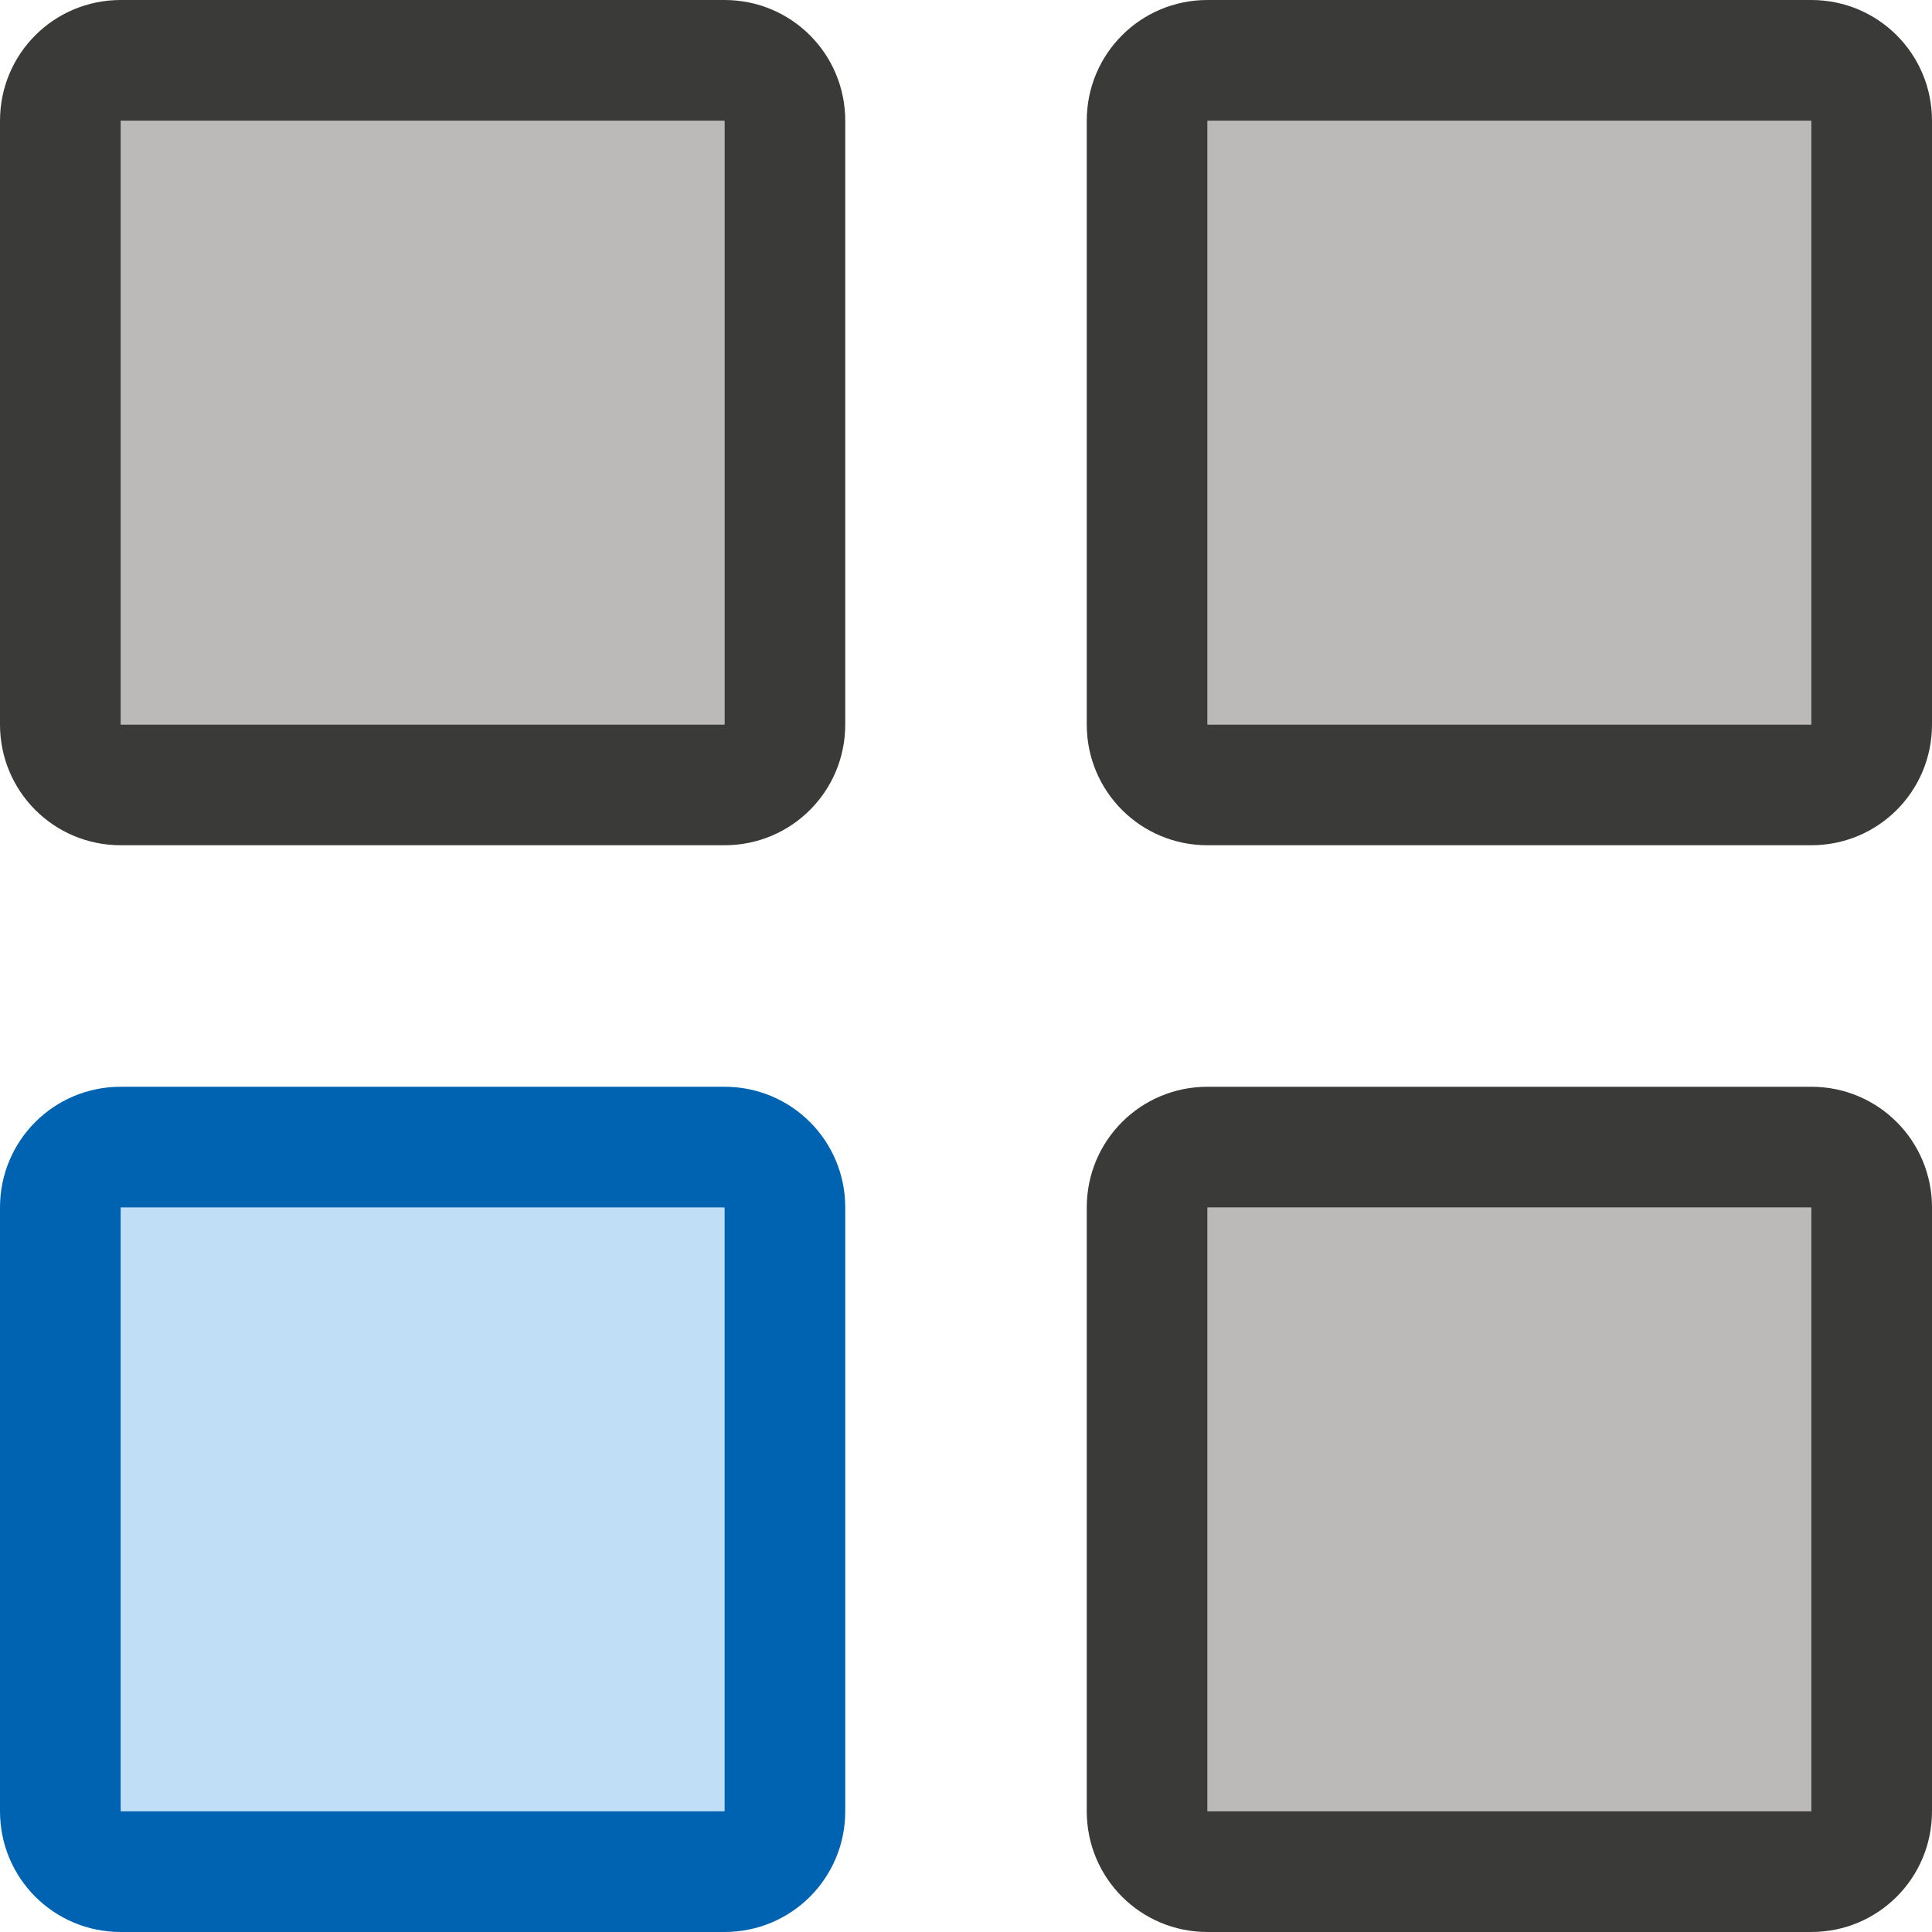
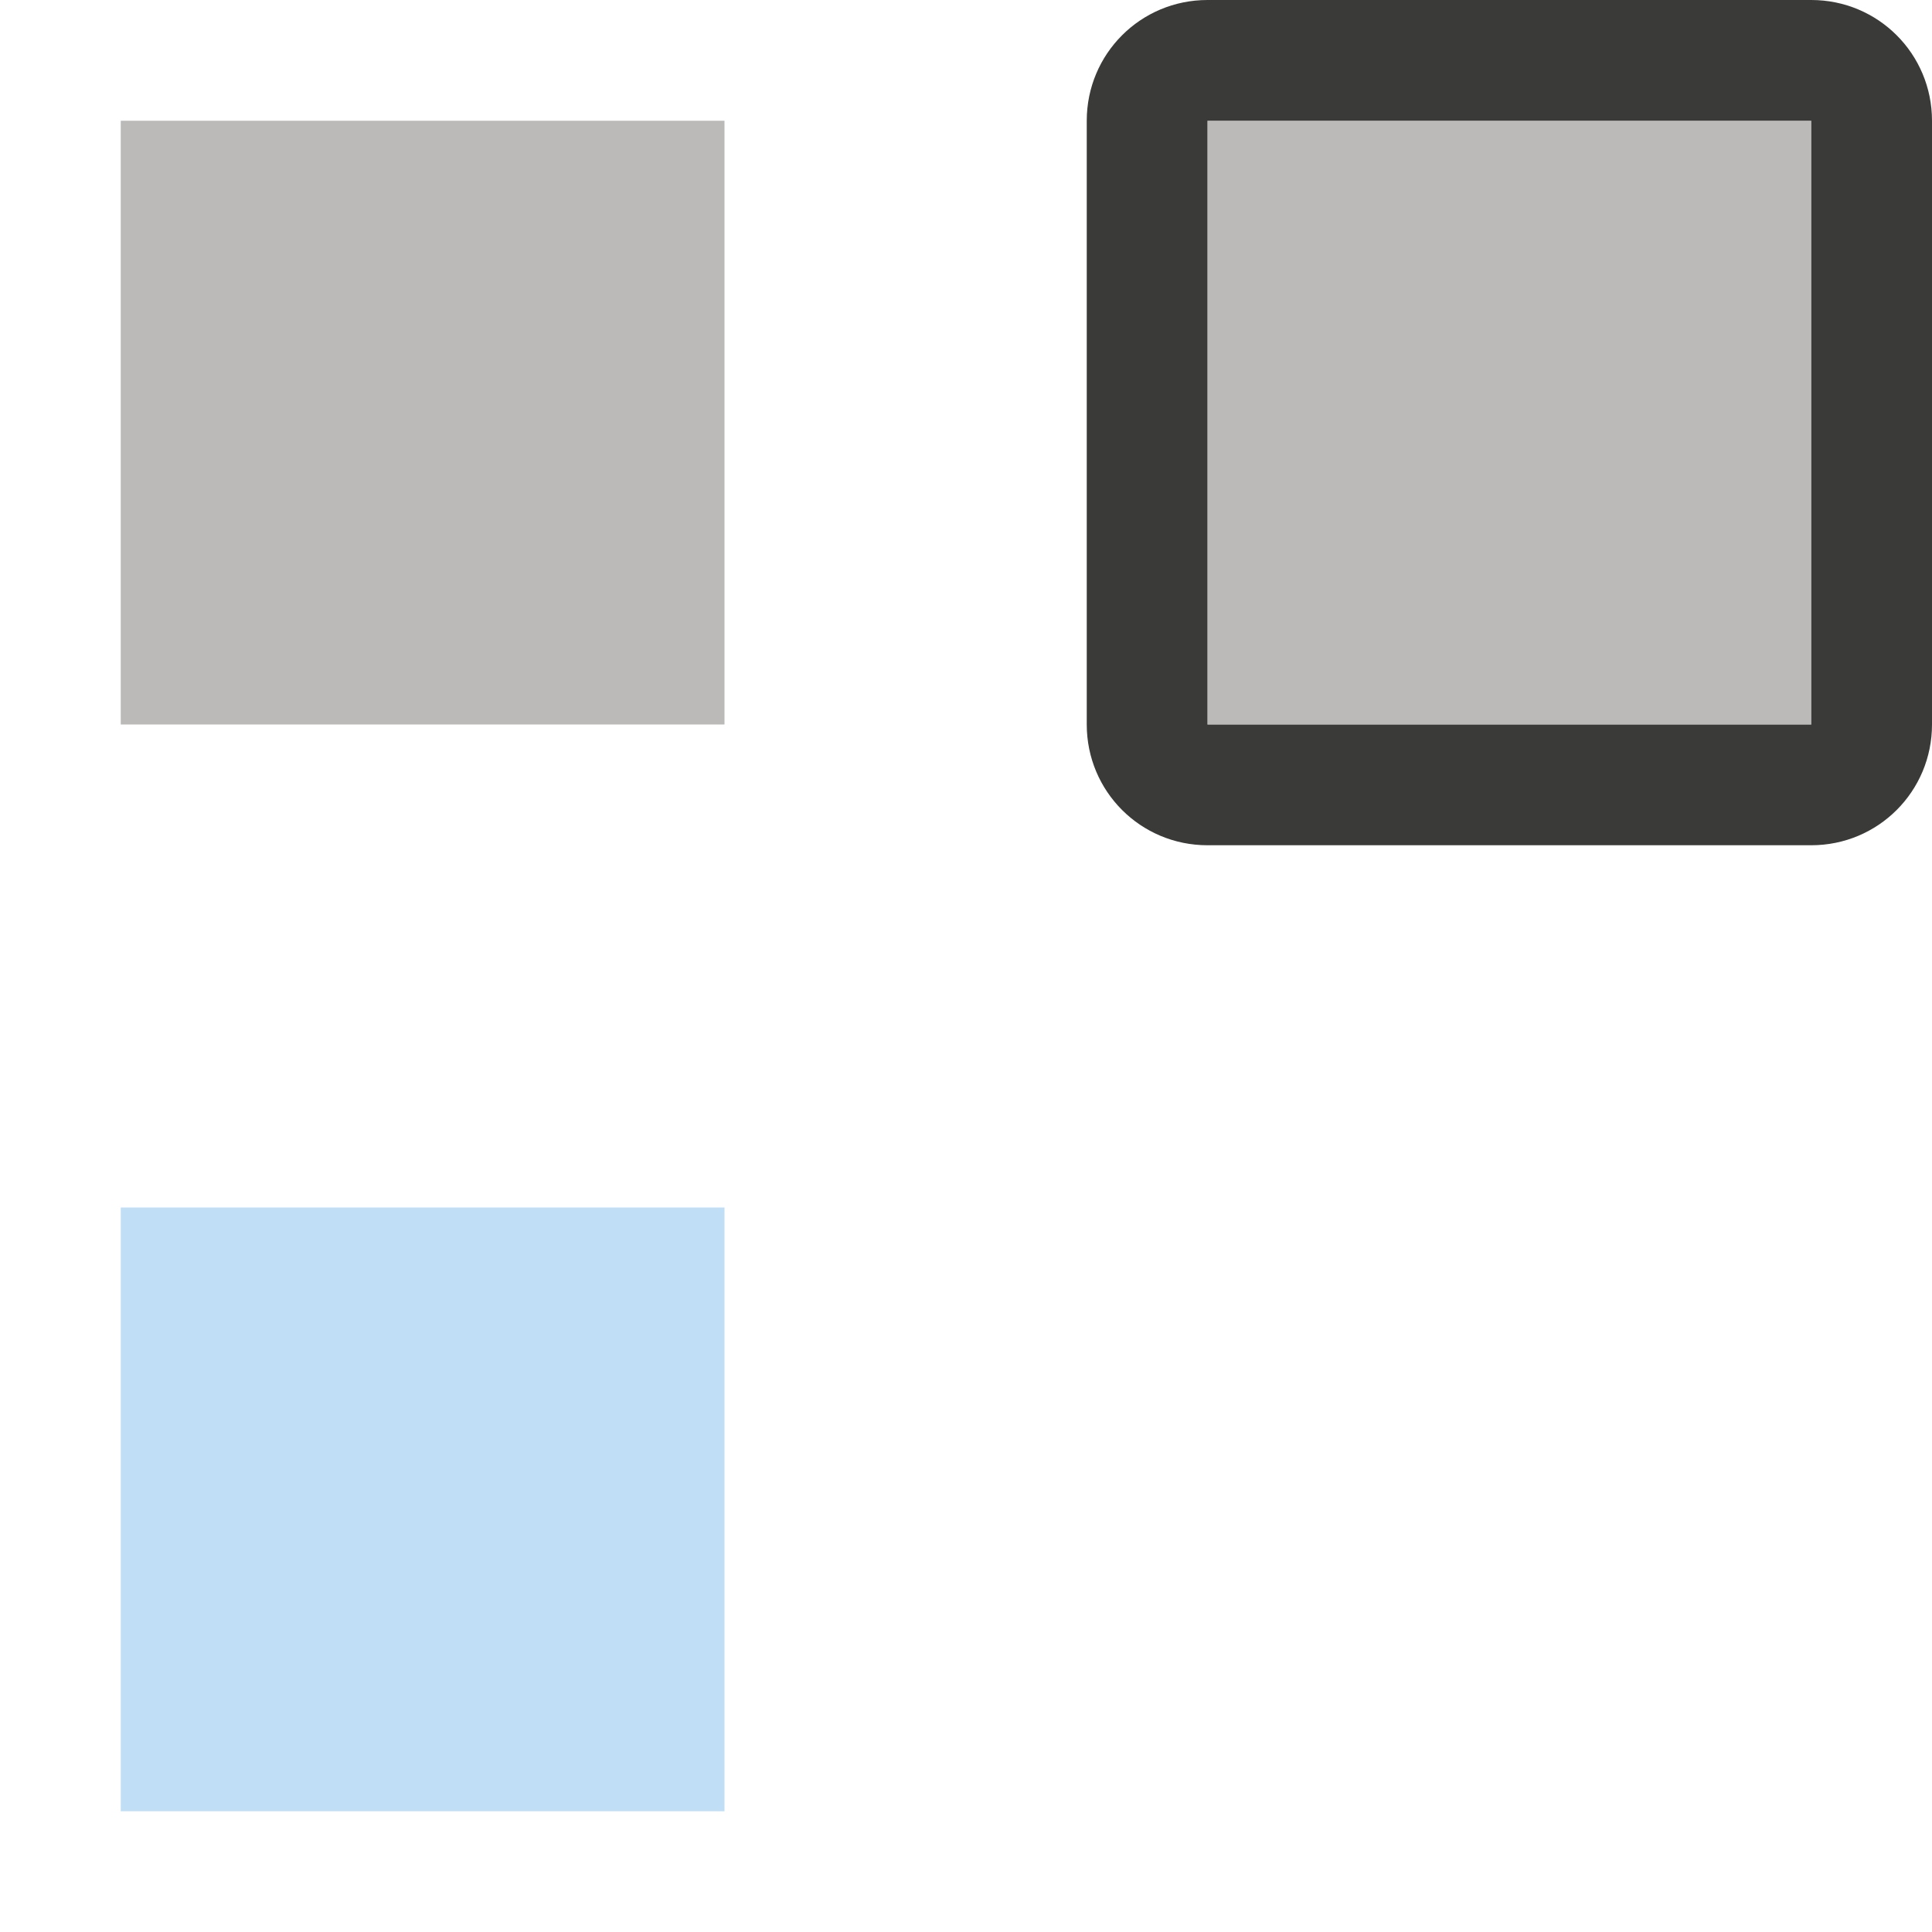
<svg xmlns="http://www.w3.org/2000/svg" viewBox="0 0 16 16">/&amp;gt;<g fill="#3a3a38">
-     <path d="m1 9c-.554 0-1 .446-1 1v5c0 .554.446 1 1 1h5c.554 0 1-.446 1-1v-5c0-.554-.446-1-1-1zm0 1h5v5h-5z" fill="#0063b1" />
    <path d="m1 10h5v5h-5z" fill="#83beec" opacity=".5" />
-     <path d="m1 0c-.554 0-1 .446-1 1v5c0 .554.446 1 1 1h5c.554 0 1-.446 1-1v-5c0-.554-.446-1-1-1zm0 1h5v5h-5z" fill="#3a3a38" />
    <path d="m1 1h5v5h-5z" fill="#797774" opacity=".5" />
-     <path d="m10 9c-.554 0-1 .446-1 1v5c0 .554.446 1 1 1h5c.554 0 1-.446 1-1v-5c0-.554-.446-1-1-1zm0 1h5v5h-5z" fill="#3a3a38" />
-     <path d="m10 10h5v5h-5z" fill="#797774" opacity=".5" />
    <path d="m10 0c-.554 0-1 .446-1 1v5c0 .554.446 1 1 1h5c.554 0 1-.446 1-1v-5c0-.554-.446-1-1-1zm0 1h5v5h-5z" fill="#3a3a38" />
    <path d="m10 1h5v5h-5z" fill="#797774" opacity=".5" />
  </g>
</svg>